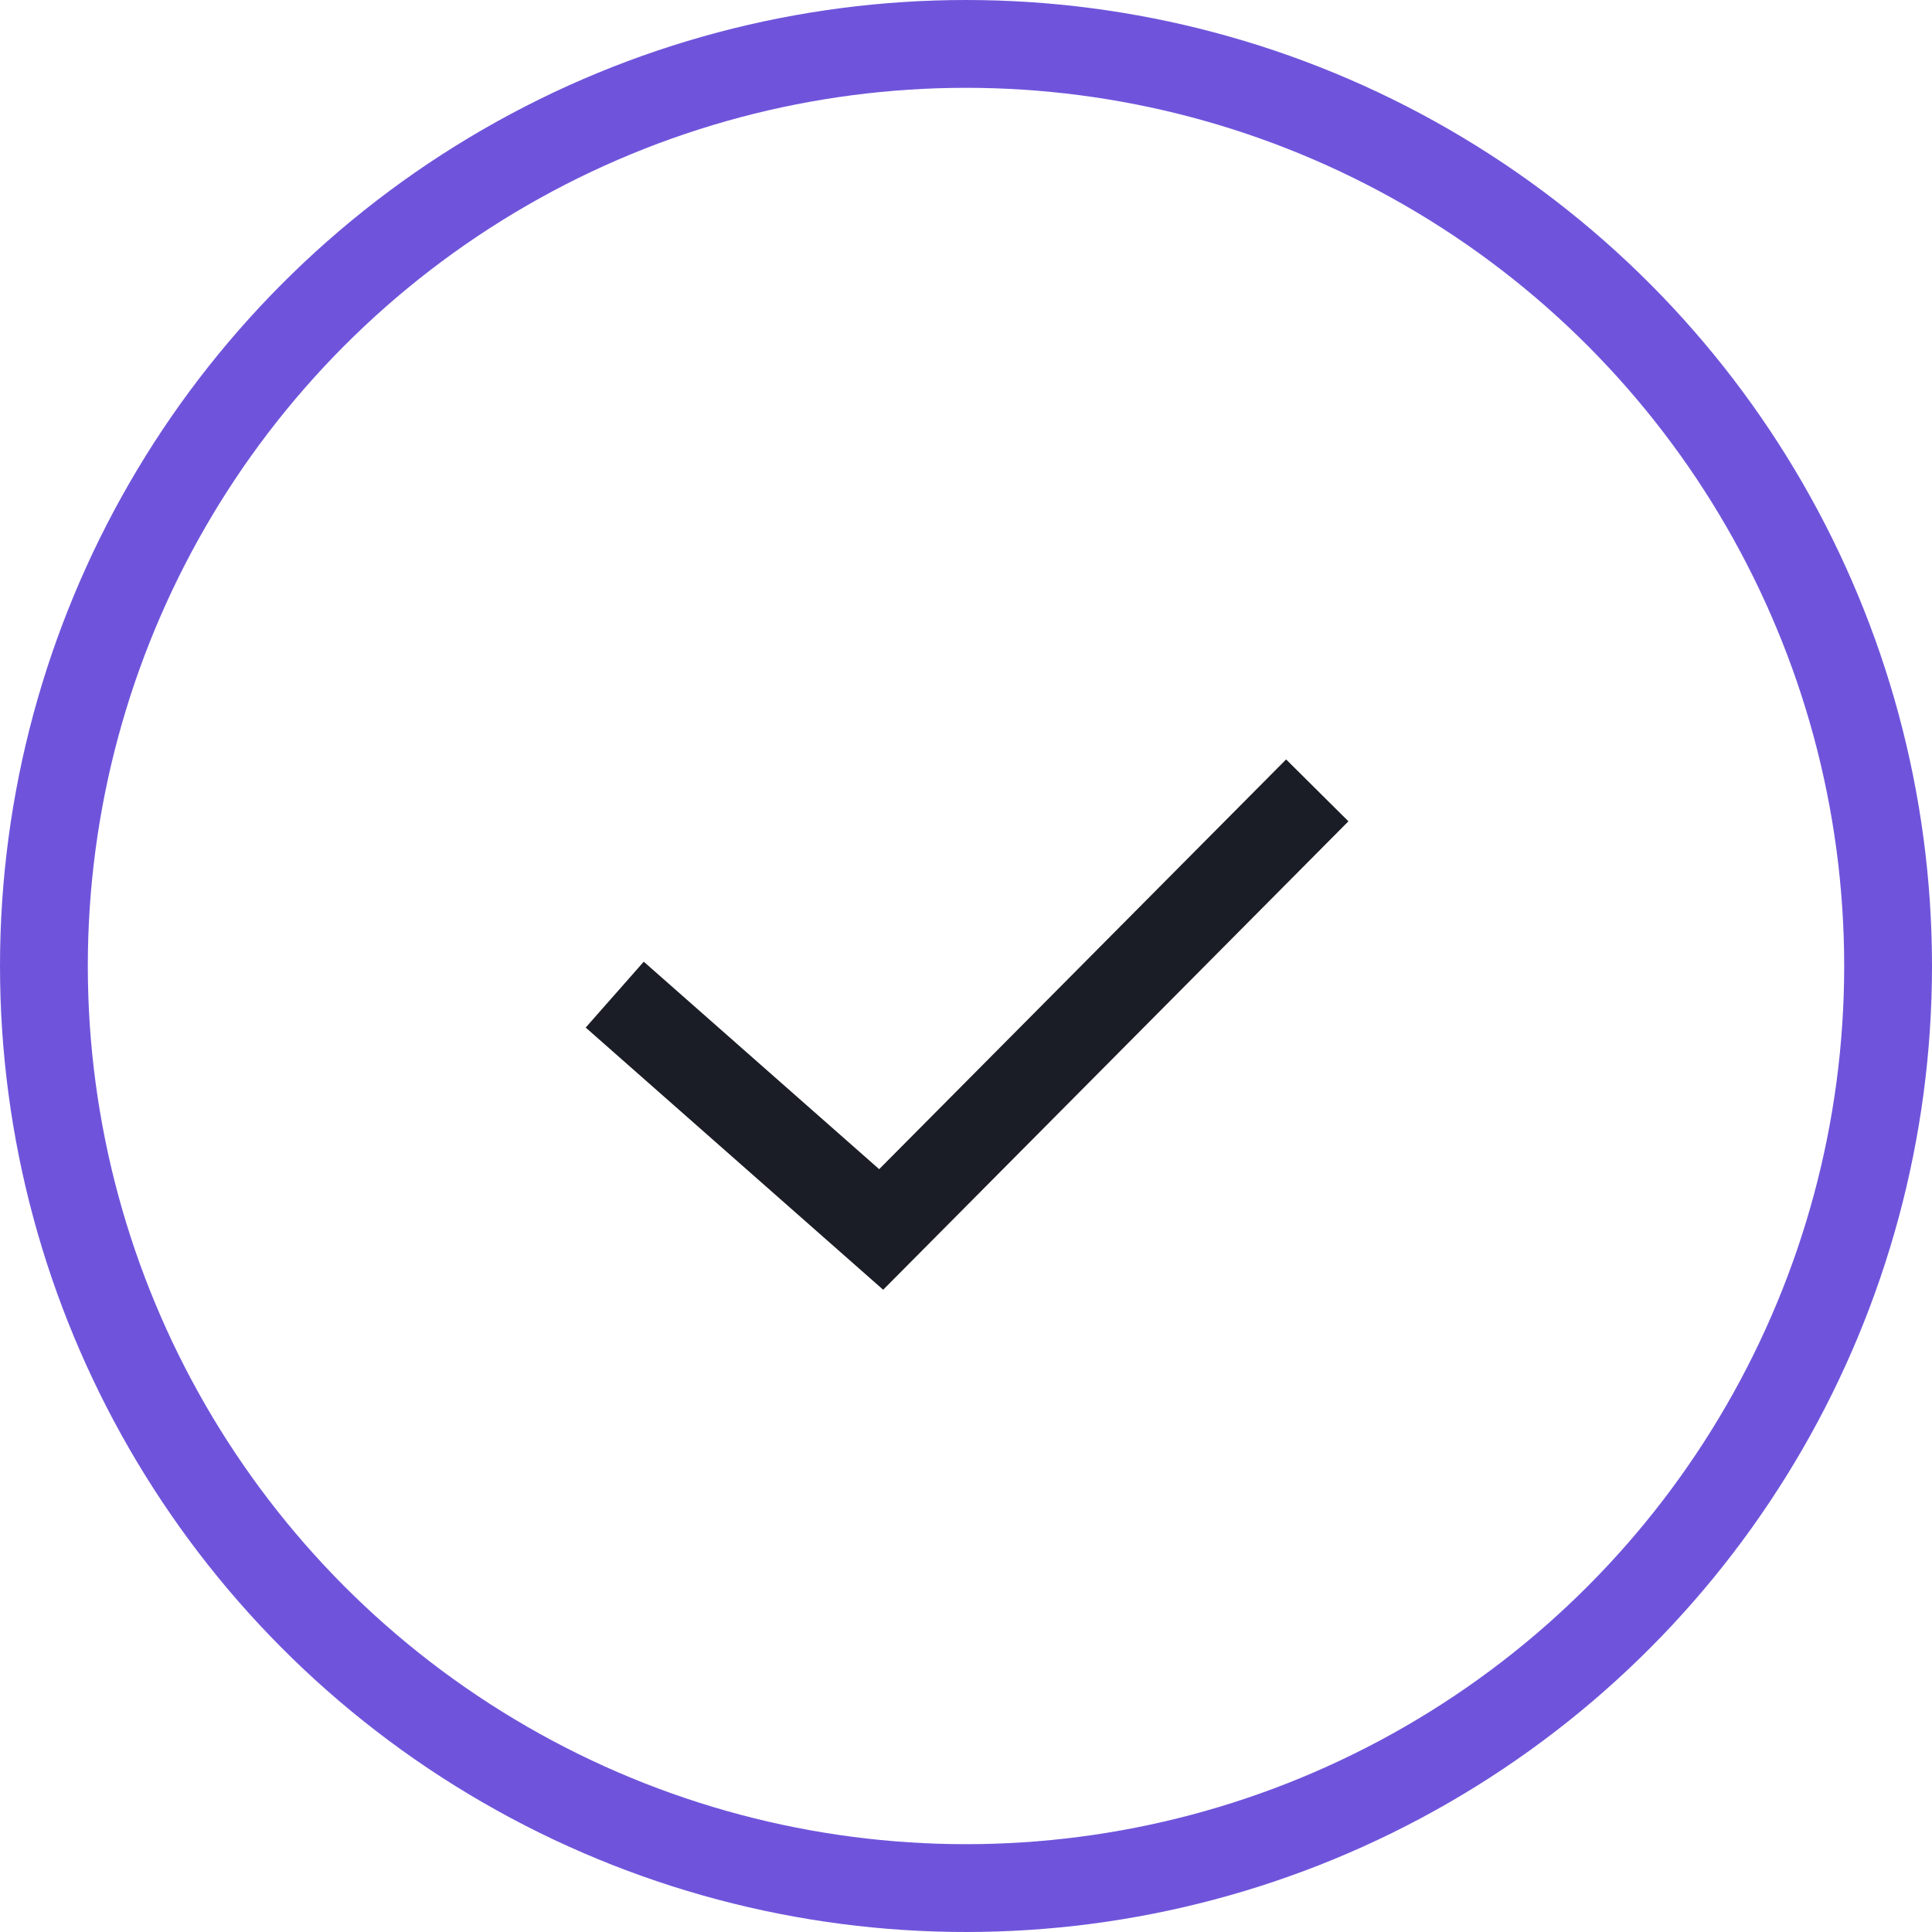
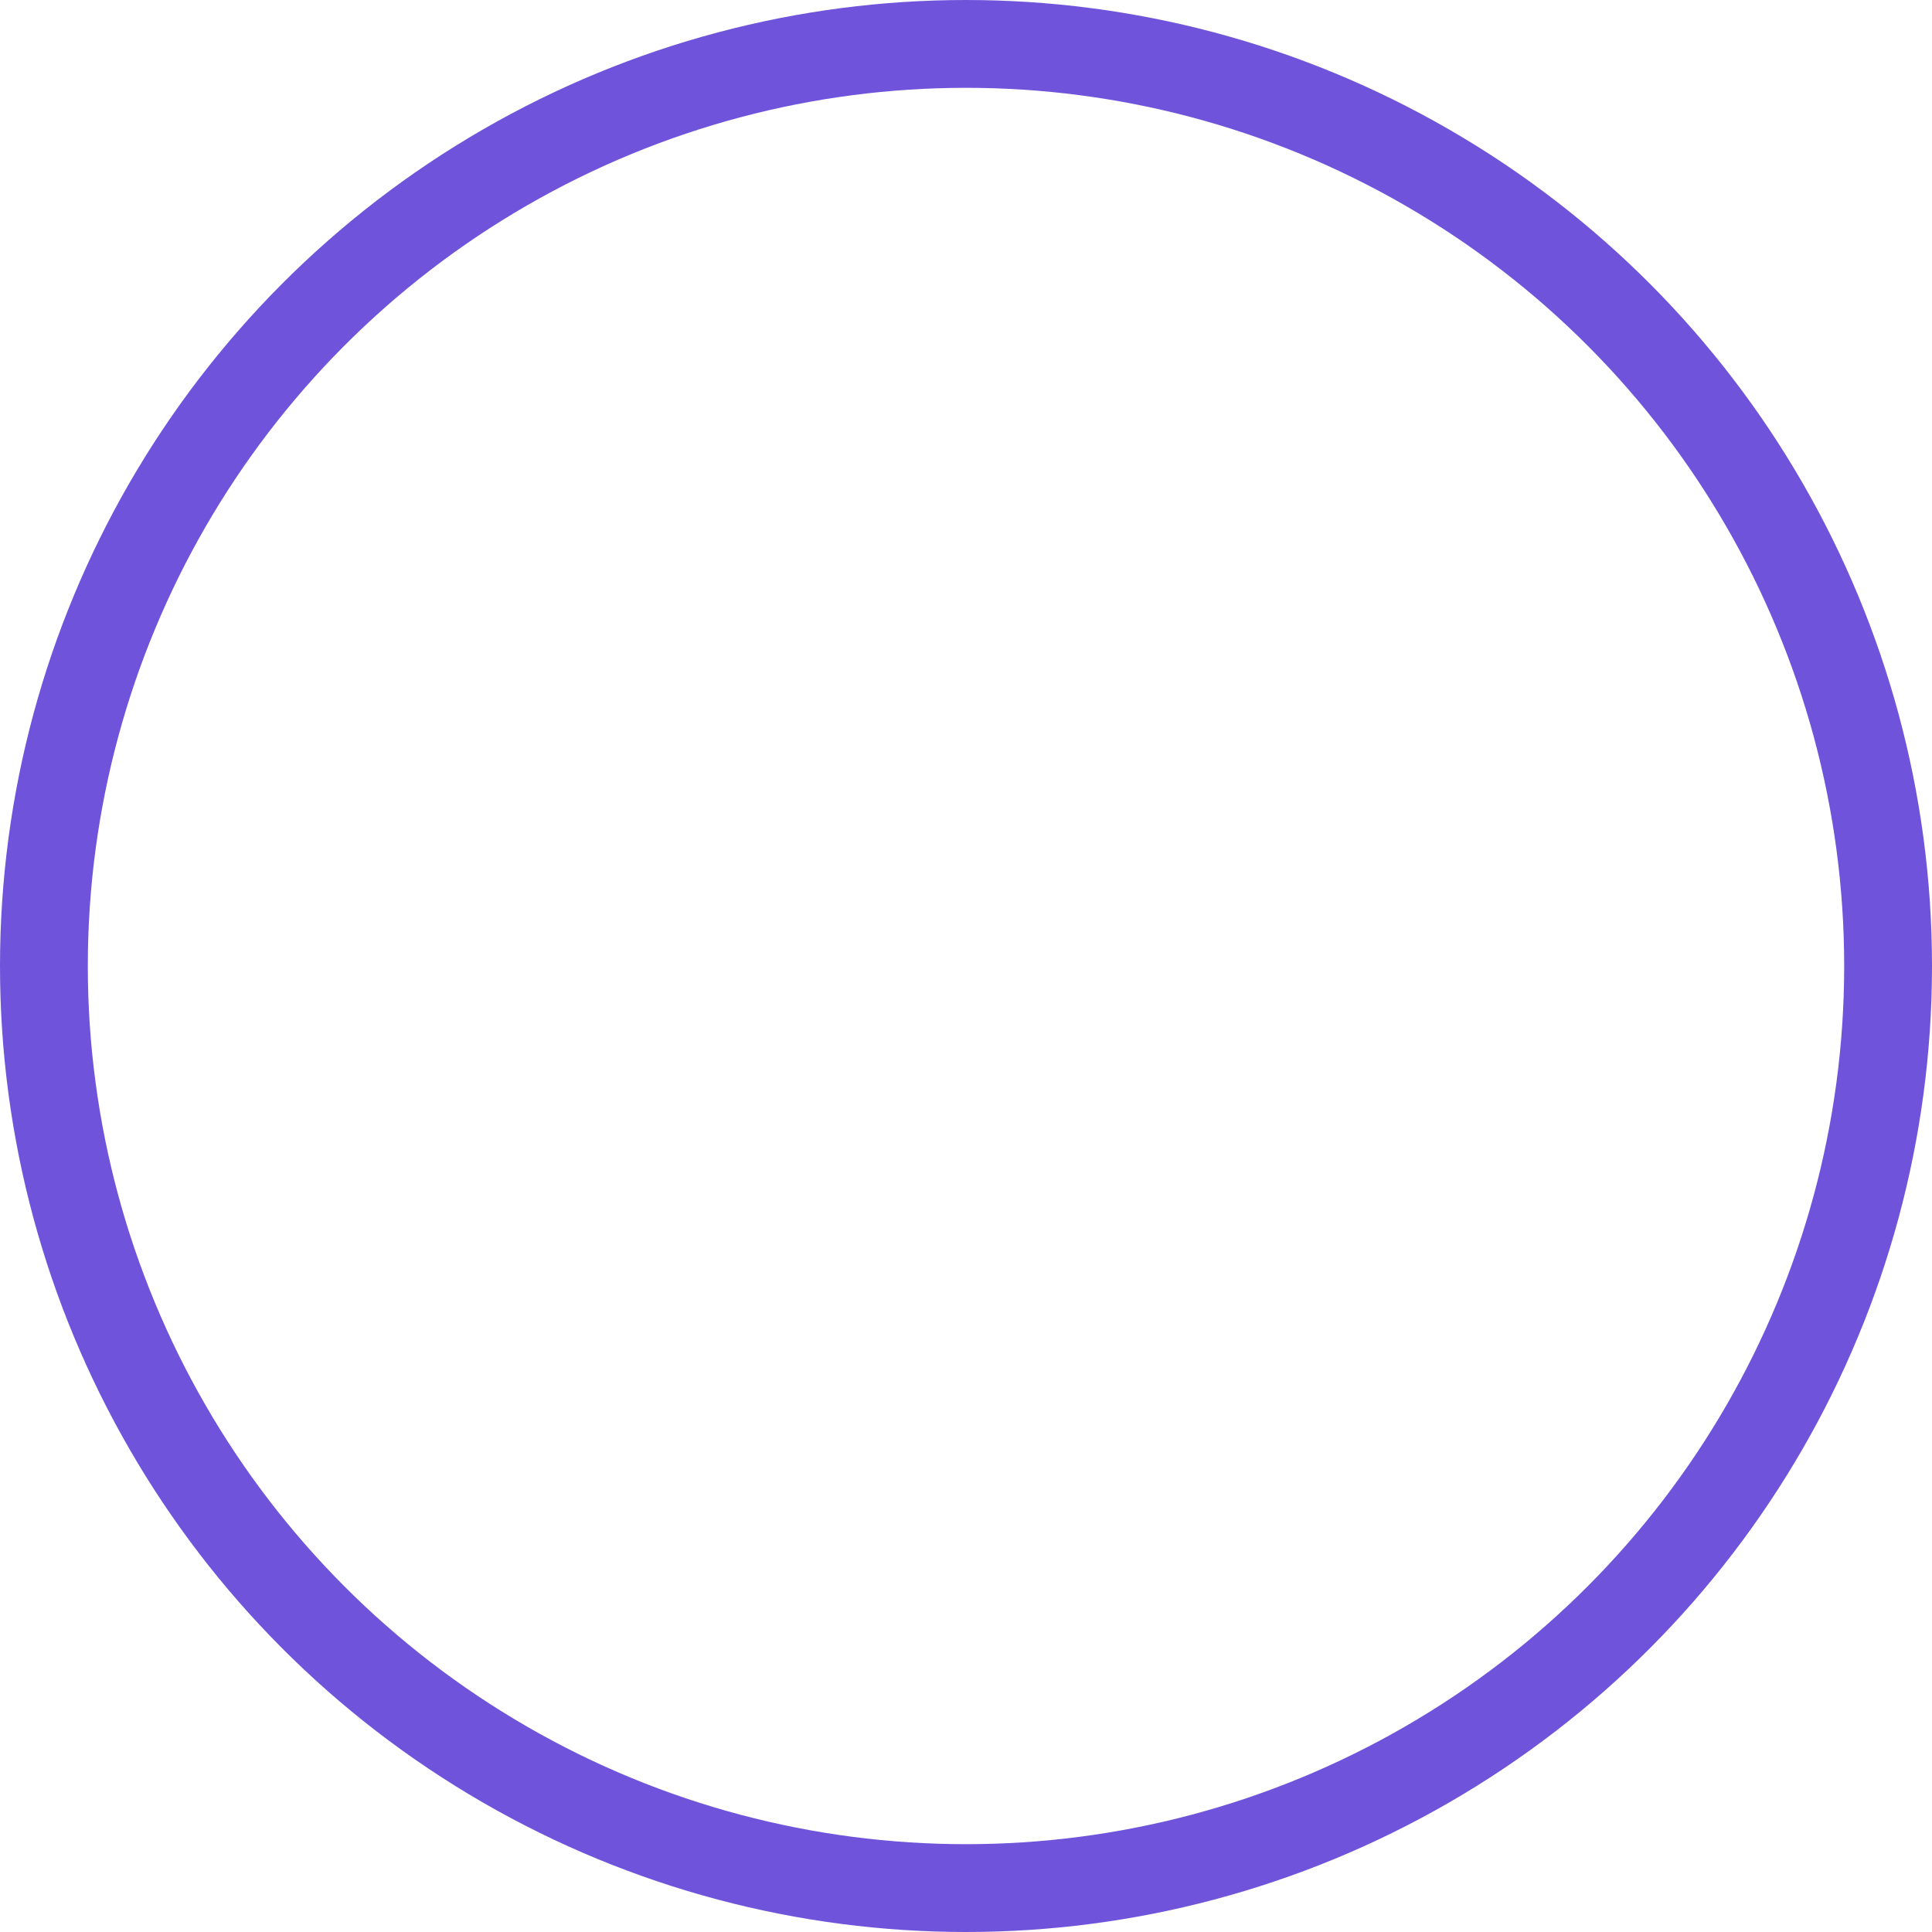
<svg xmlns="http://www.w3.org/2000/svg" width="22" height="22" viewBox="0 0 22 22" fill="none">
  <circle cx="11" cy="11" r="10.5" stroke="#6F54DB" />
-   <path d="M7 11.326L10.034 14L15 9" stroke="#1B1D26" />
</svg>